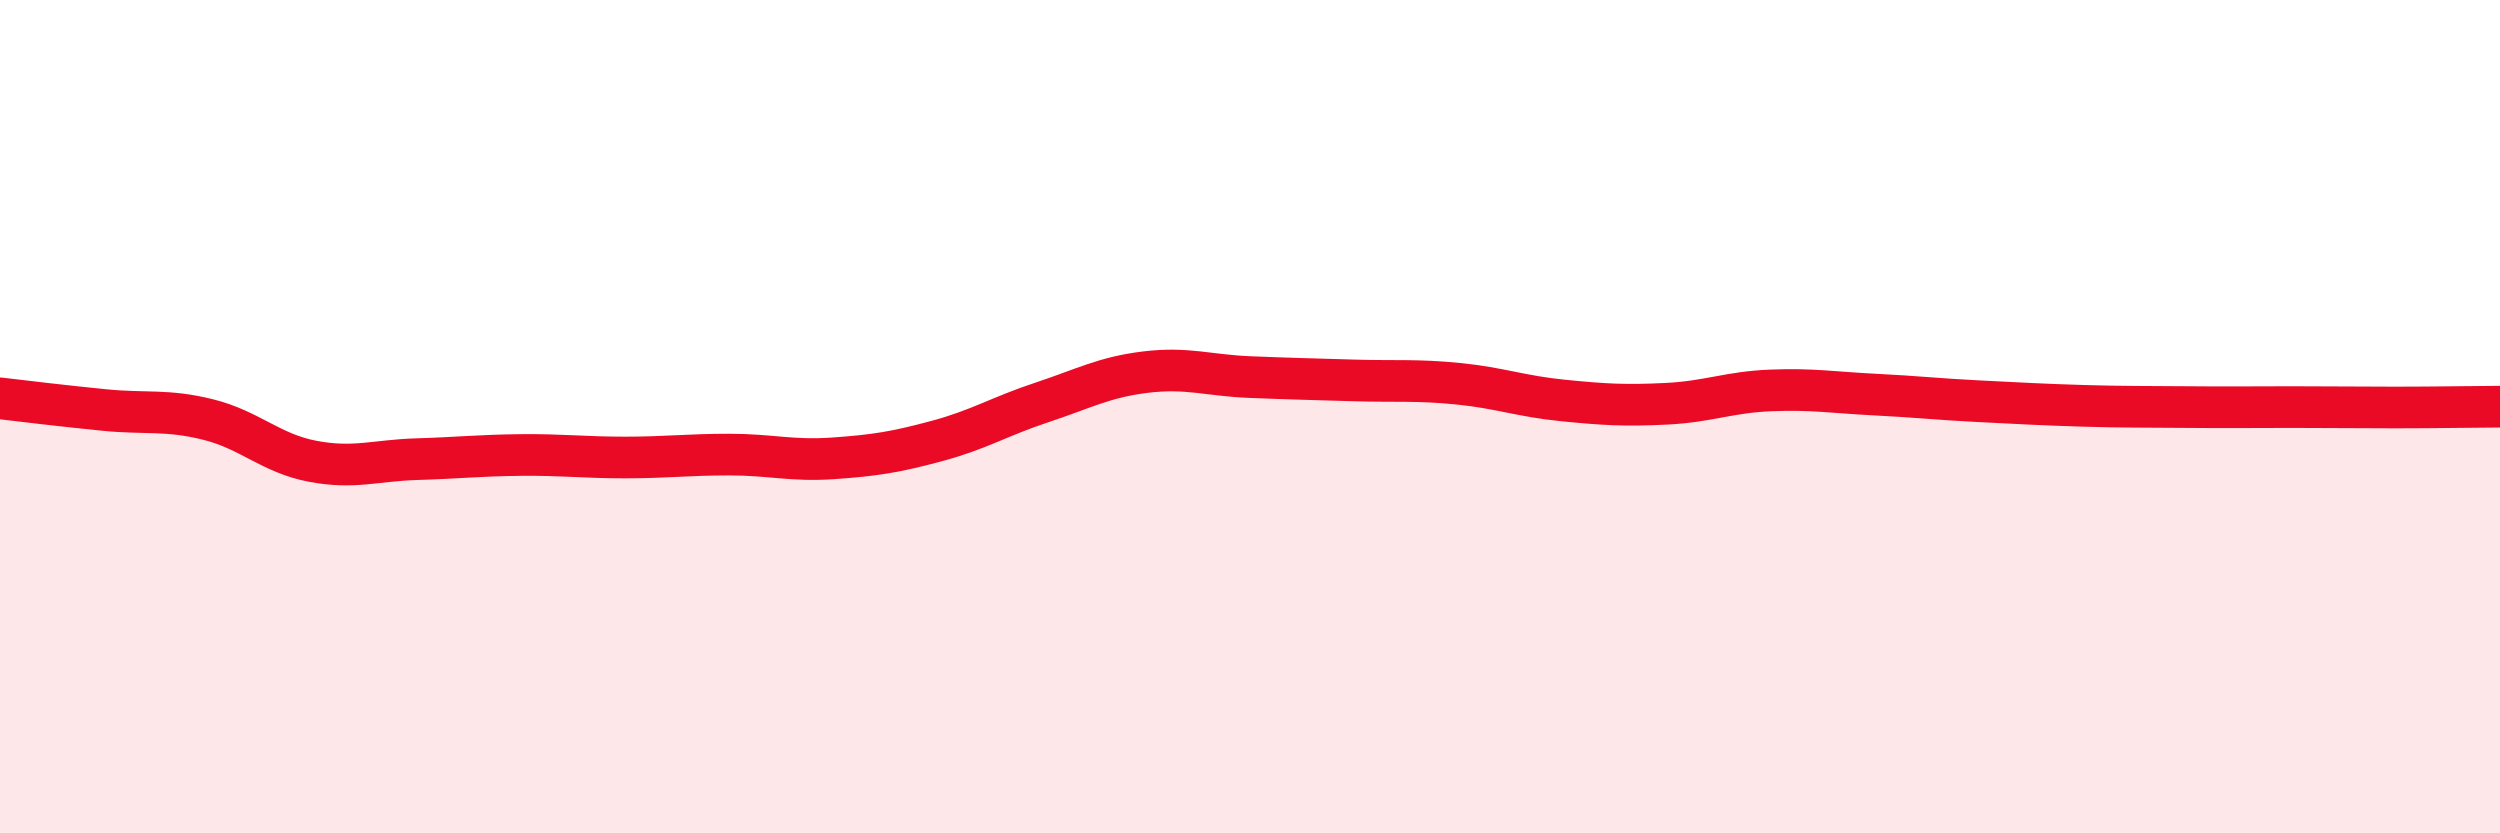
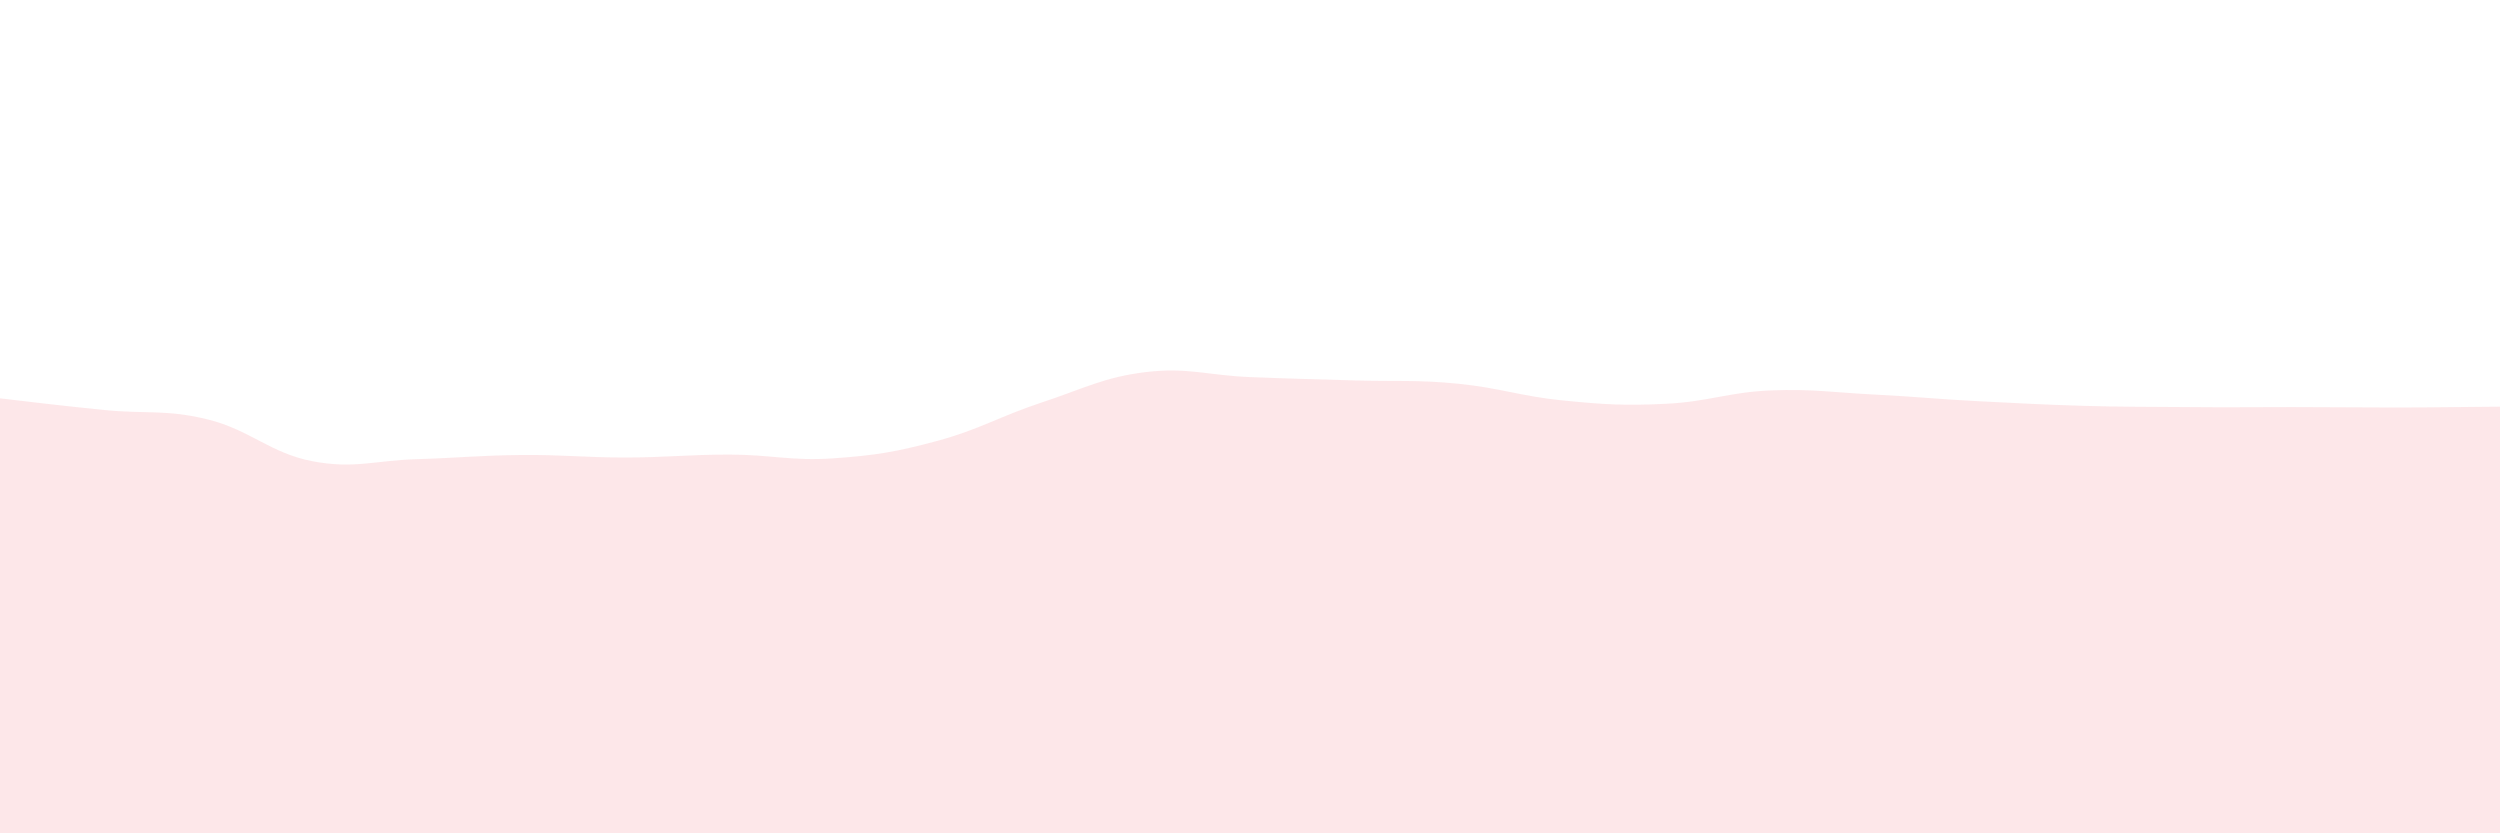
<svg xmlns="http://www.w3.org/2000/svg" width="60" height="20" viewBox="0 0 60 20">
  <path d="M 0,9.56 C 0.5,9.62 1.5,9.74 2.5,9.84 C 3.5,9.94 4,9.82 5,10.07 C 6,10.32 6.5,10.88 7.5,11.07 C 8.5,11.26 9,11.05 10,11.02 C 11,10.99 11.5,10.93 12.5,10.92 C 13.5,10.91 14,10.98 15,10.98 C 16,10.98 16.5,10.91 17.5,10.91 C 18.5,10.91 19,11.07 20,11 C 21,10.93 21.5,10.85 22.5,10.58 C 23.5,10.31 24,9.99 25,9.66 C 26,9.33 26.5,9.05 27.5,8.93 C 28.5,8.81 29,9.01 30,9.05 C 31,9.09 31.5,9.1 32.5,9.13 C 33.5,9.16 34,9.11 35,9.21 C 36,9.31 36.5,9.51 37.5,9.61 C 38.5,9.71 39,9.74 40,9.69 C 41,9.64 41.5,9.41 42.5,9.37 C 43.5,9.33 44,9.42 45,9.47 C 46,9.52 46.5,9.58 47.5,9.63 C 48.5,9.68 49,9.71 50,9.74 C 51,9.77 51.5,9.76 52.5,9.77 C 53.5,9.78 54,9.77 55,9.77 C 56,9.77 56.5,9.78 57.5,9.78 C 58.5,9.78 59.5,9.76 60,9.76L60 20L0 20Z" fill="#EB0A25" opacity="0.1" stroke-linecap="round" stroke-linejoin="round" />
-   <path d="M 0,9.56 C 0.5,9.62 1.5,9.74 2.5,9.84 C 3.5,9.94 4,9.82 5,10.07 C 6,10.32 6.5,10.88 7.5,11.07 C 8.5,11.26 9,11.05 10,11.02 C 11,10.99 11.5,10.93 12.5,10.92 C 13.5,10.91 14,10.98 15,10.98 C 16,10.98 16.5,10.91 17.5,10.91 C 18.5,10.91 19,11.07 20,11 C 21,10.93 21.5,10.85 22.5,10.58 C 23.5,10.31 24,9.99 25,9.66 C 26,9.33 26.5,9.05 27.5,8.93 C 28.5,8.81 29,9.01 30,9.05 C 31,9.09 31.5,9.1 32.5,9.13 C 33.5,9.16 34,9.11 35,9.21 C 36,9.31 36.5,9.51 37.5,9.61 C 38.5,9.71 39,9.74 40,9.69 C 41,9.64 41.5,9.41 42.5,9.37 C 43.5,9.33 44,9.42 45,9.47 C 46,9.52 46.5,9.58 47.5,9.63 C 48.5,9.68 49,9.71 50,9.74 C 51,9.77 51.5,9.76 52.5,9.77 C 53.5,9.78 54,9.77 55,9.77 C 56,9.77 56.5,9.78 57.5,9.78 C 58.5,9.78 59.5,9.76 60,9.76" stroke="#EB0A25" stroke-width="1" fill="none" stroke-linecap="round" stroke-linejoin="round" />
</svg>